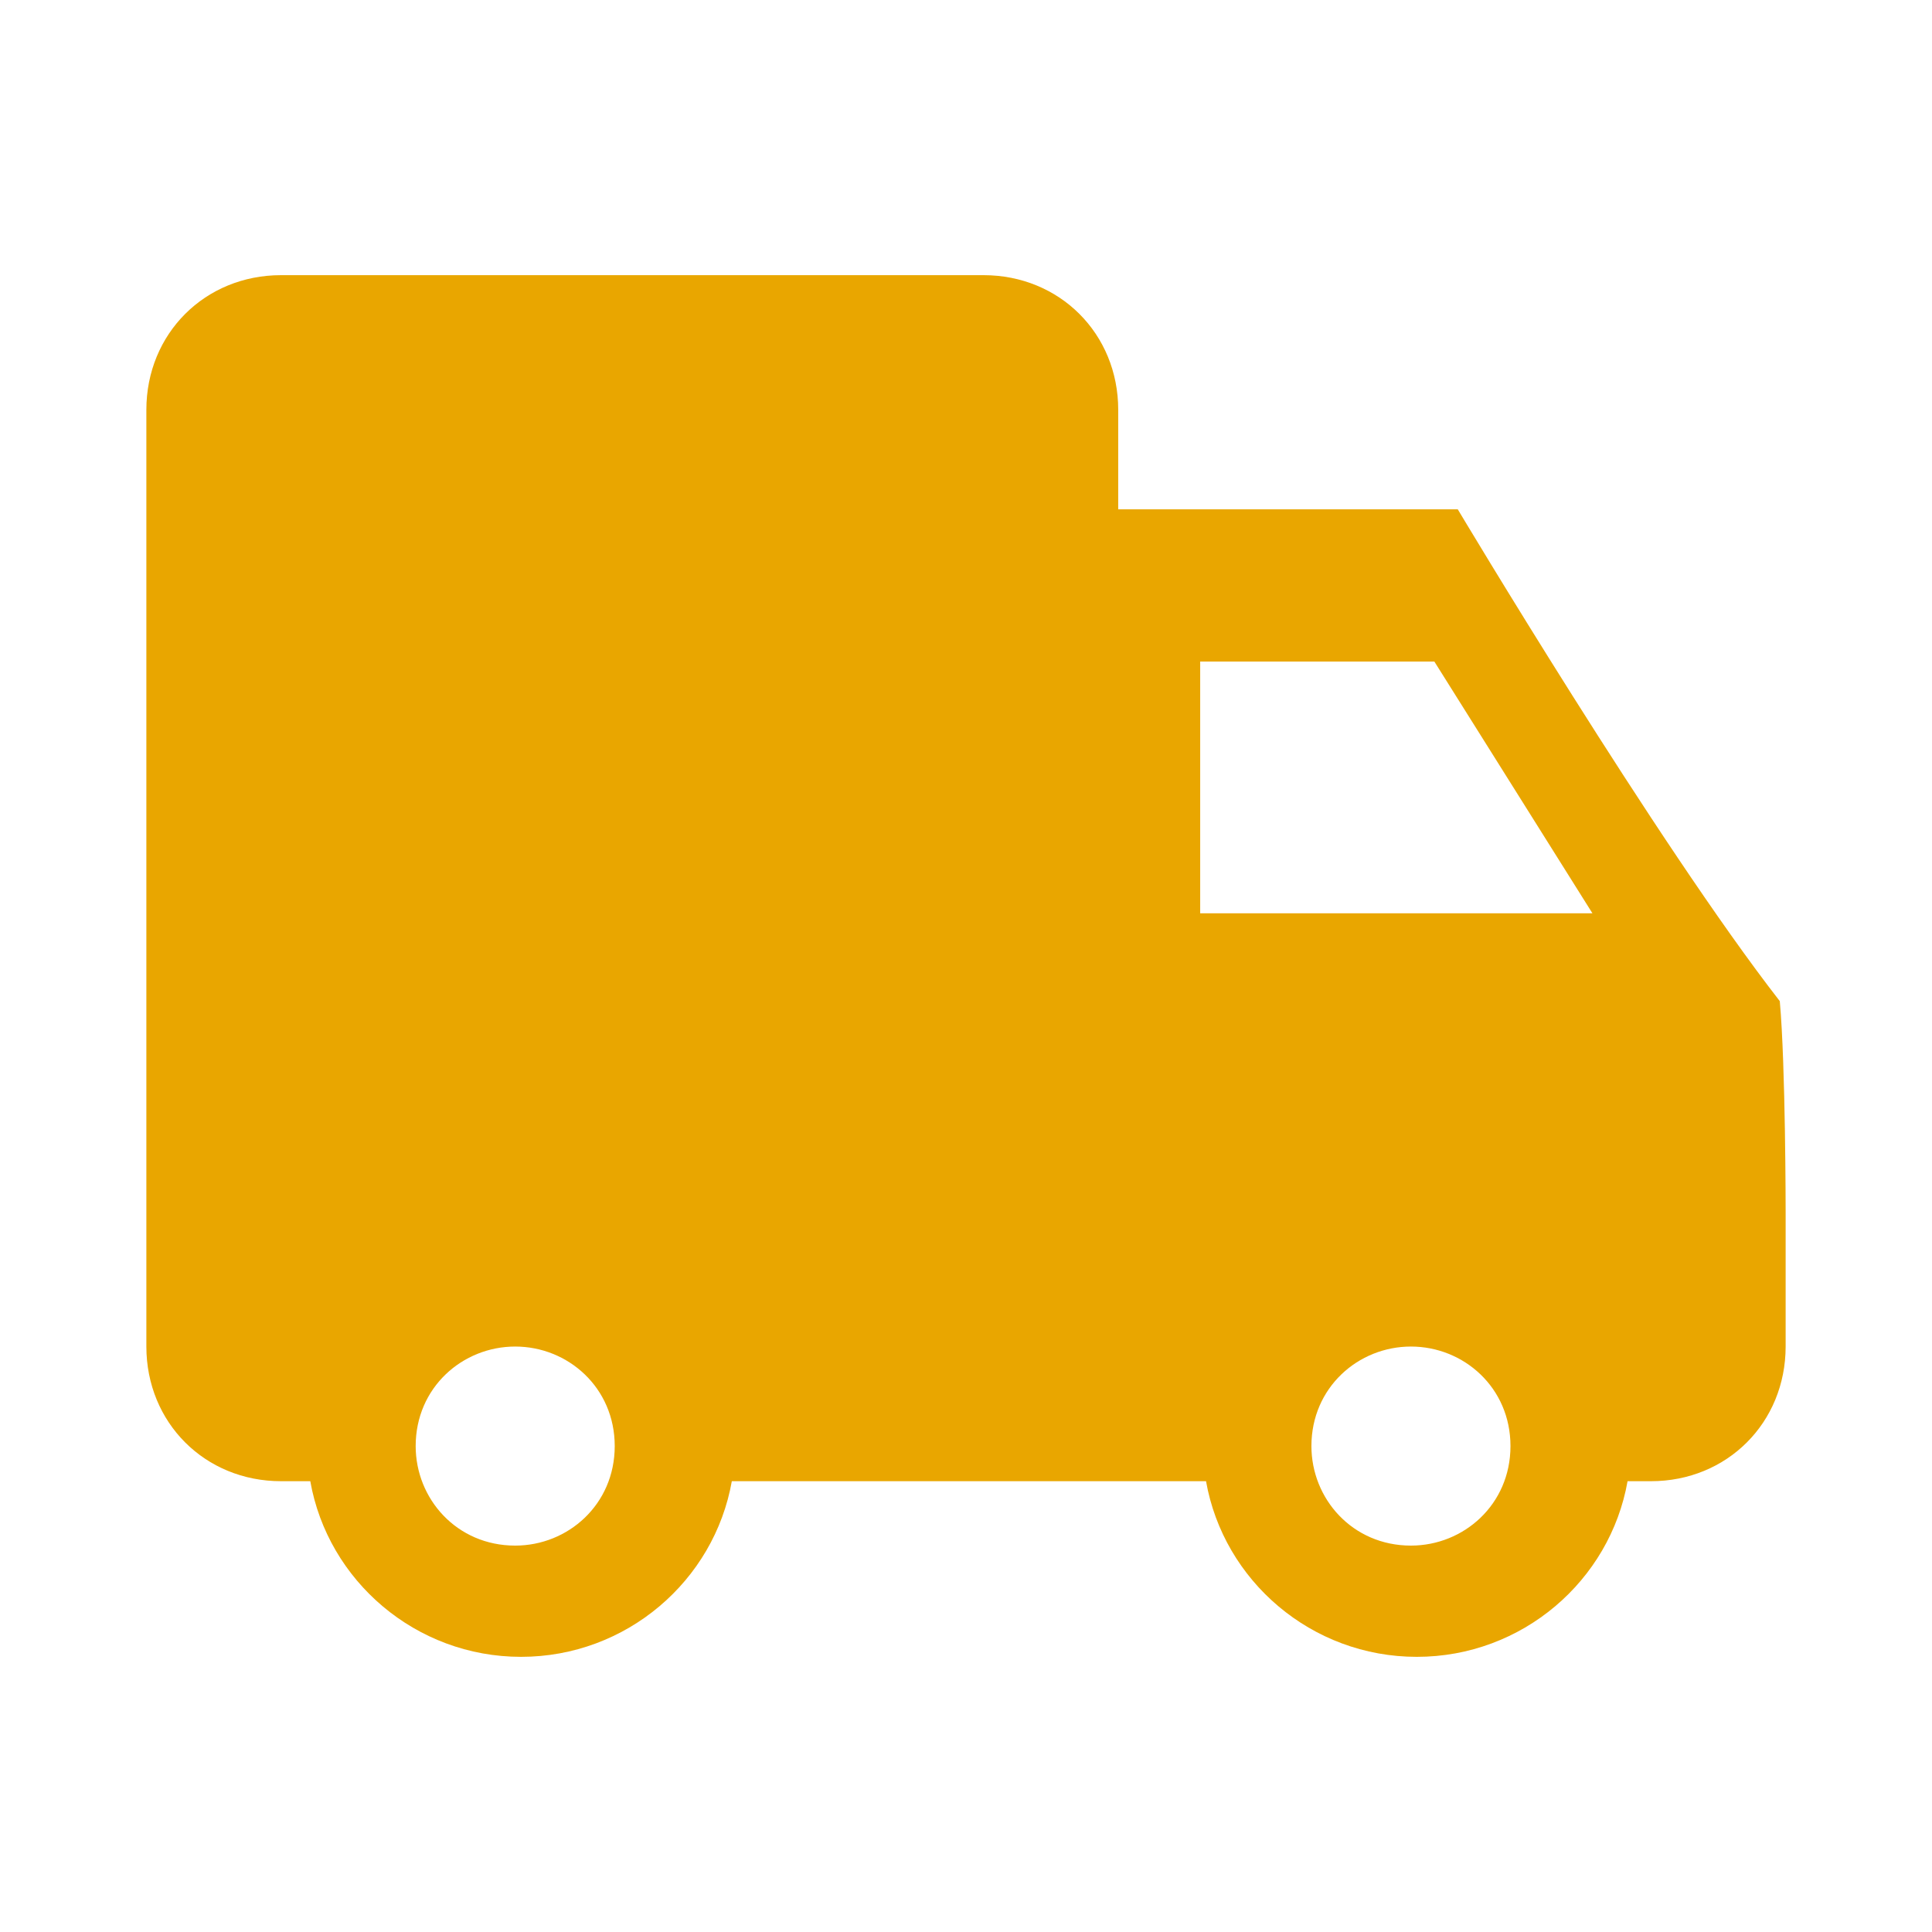
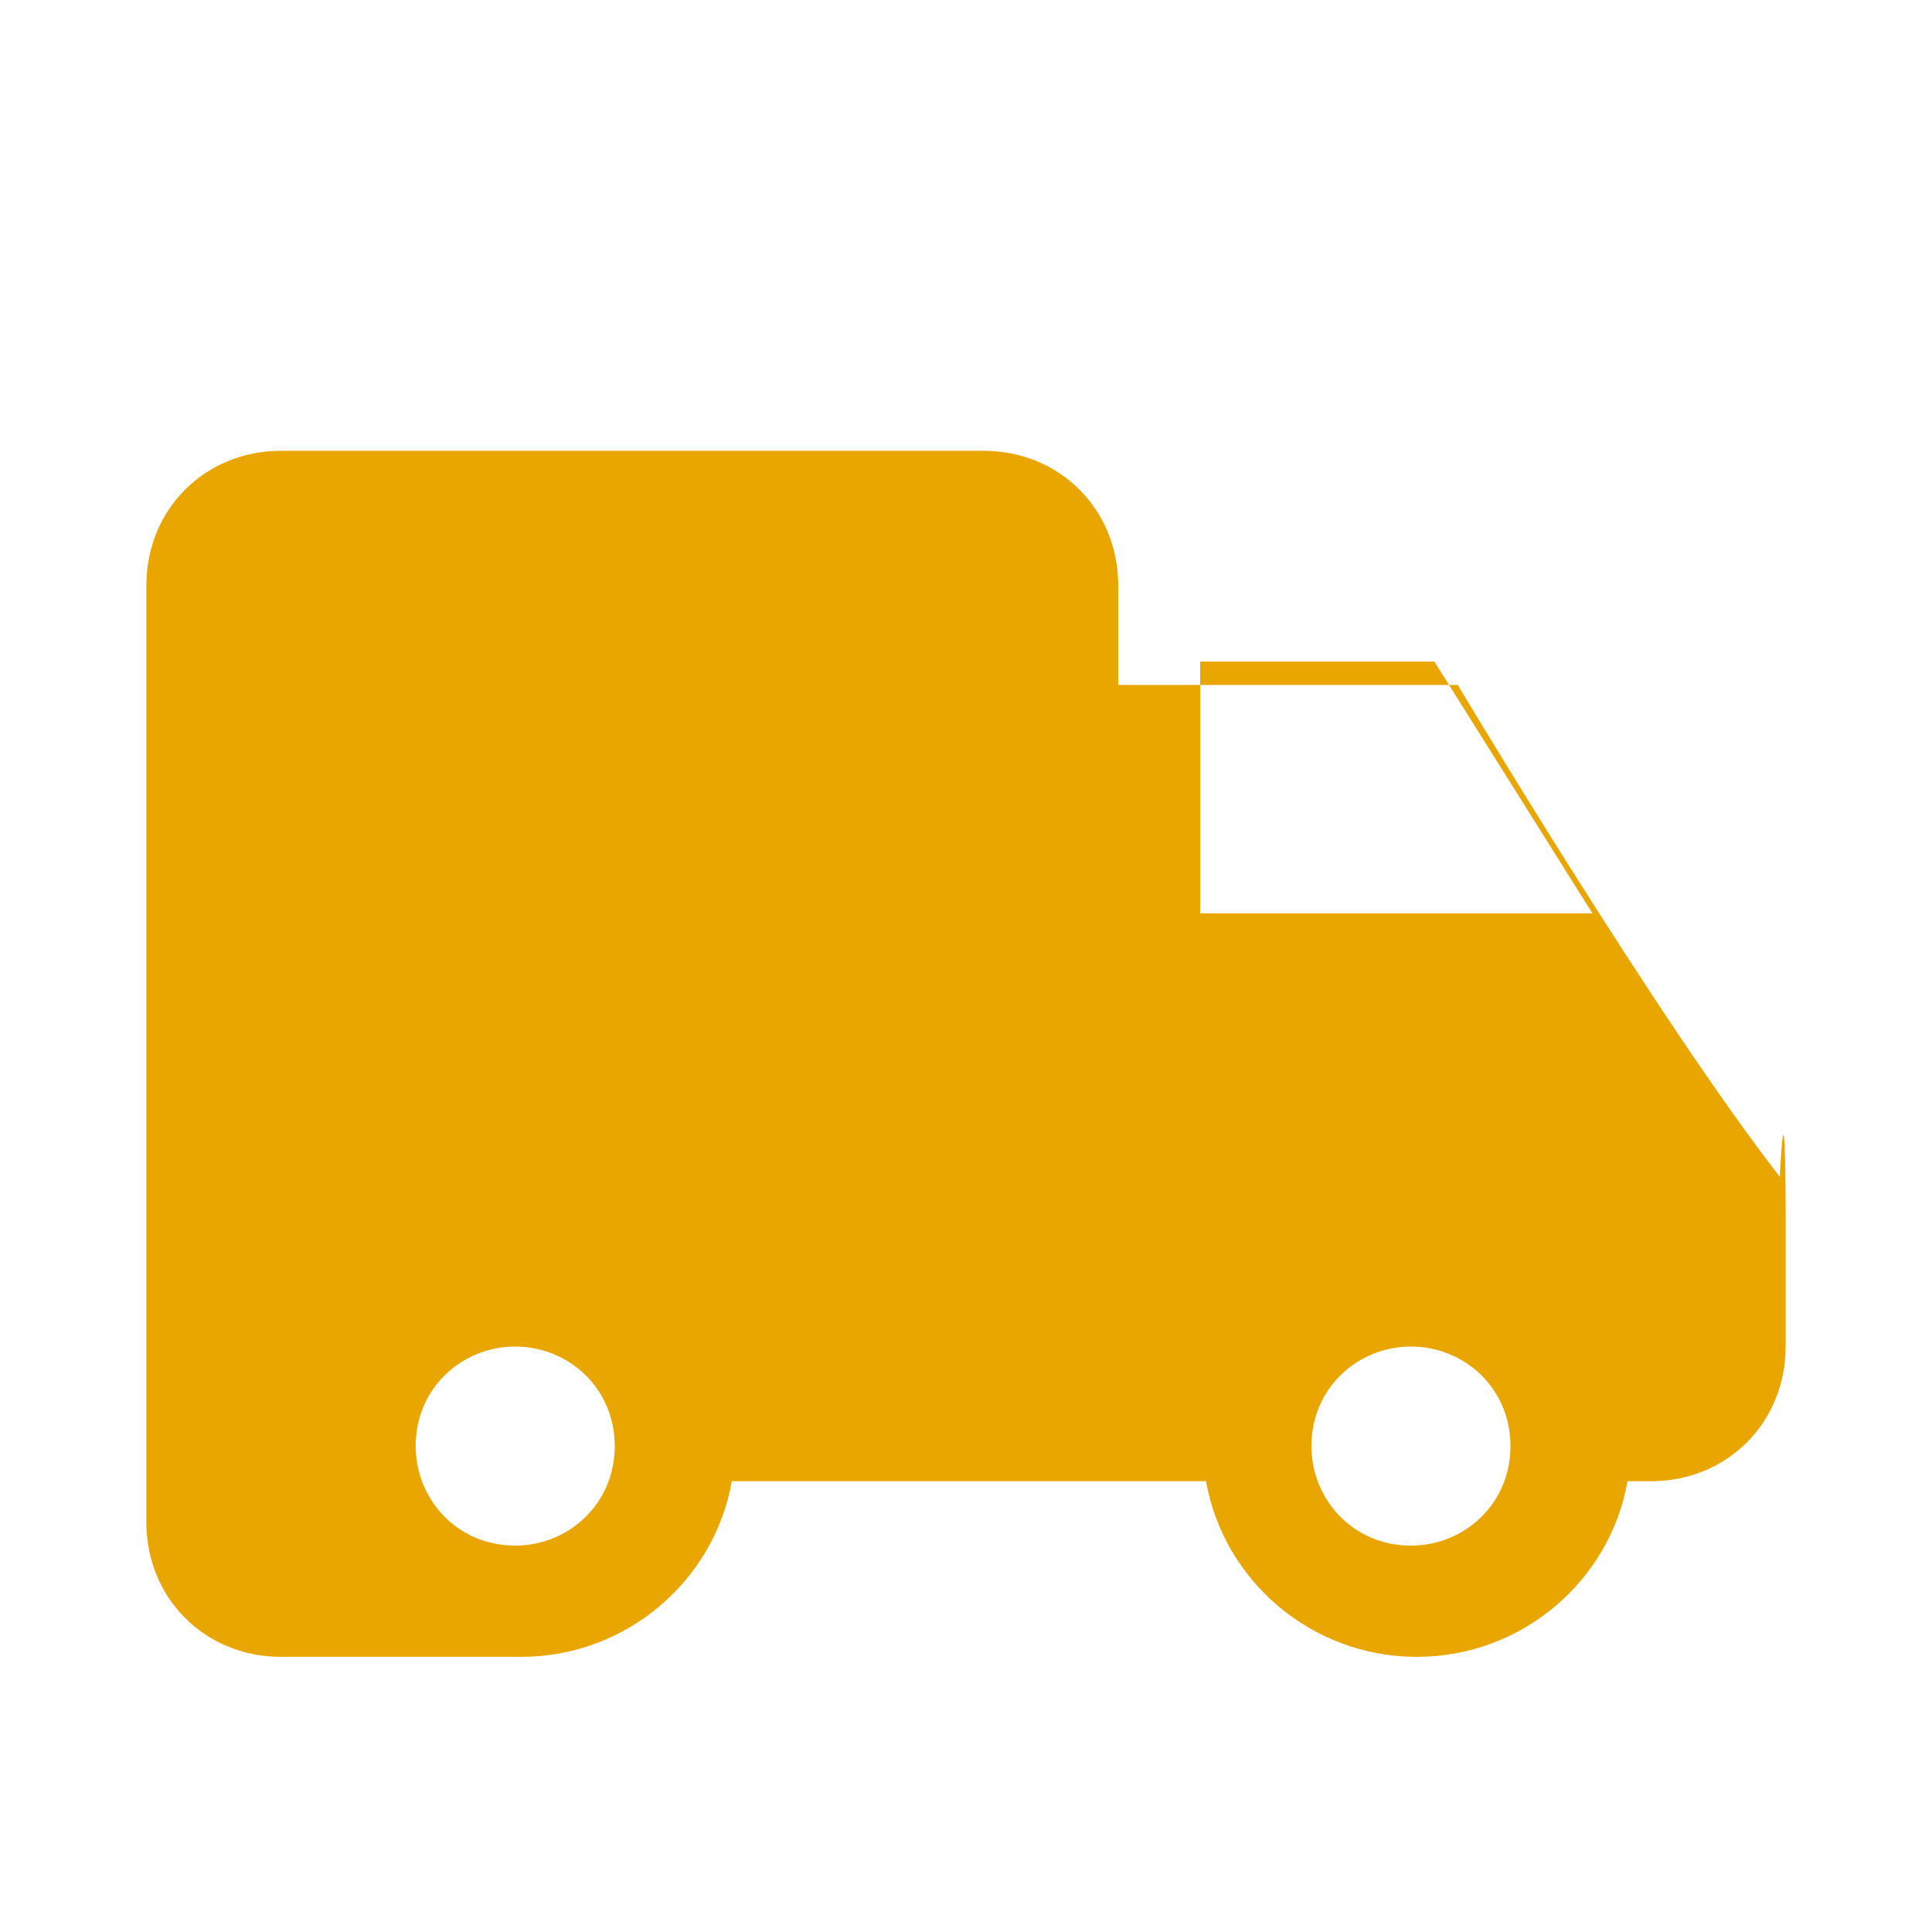
<svg xmlns="http://www.w3.org/2000/svg" version="1.1" id="Layer_1" x="0px" y="0px" viewBox="0.2 0 33 33" enable-background="new 0.2 0 33 33" xml:space="preserve">
  <title>ic_cargo</title>
  <desc>Created with Sketch.</desc>
  <g id="ver_3_1_">
    <g id="_x30_1_x5F_1_x5F_first_x5F_1920_1_" transform="translate(-686, -443)">
-       <path id="ic_cars" fill="#E9A600" d="M716.7,463.7v2.3c0,1.3-1,2.3-2.3,2.3h-0.4c-0.3,1.7-1.8,3-3.6,3c-1.8,0-3.3-1.3-3.6-3h-8.1    c-0.3,1.7-1.8,3-3.6,3s-3.3-1.3-3.6-3H691c-1.3,0-2.3-1-2.3-2.3v-16c0-1.3,1-2.3,2.3-2.3h12c1.3,0,2.3,1,2.3,2.3v1.7h5.8    c0,0,3.4,5.7,5.5,8.4C716.7,461.2,716.7,463.7,716.7,463.7z M695,466c-0.9,0-1.7,0.7-1.7,1.7c0,0.9,0.7,1.7,1.7,1.7    c0.9,0,1.7-0.7,1.7-1.7C696.7,466.7,695.9,466,695,466z M710.3,466c-0.9,0-1.7,0.7-1.7,1.7c0,0.9,0.7,1.7,1.7,1.7    c0.9,0,1.7-0.7,1.7-1.7C712,466.7,711.2,466,710.3,466z M706.7,454.3v4.3h6.7l-2.7-4.3H706.7z" />
+       <path id="ic_cars" fill="#E9A600" d="M716.7,463.7v2.3c0,1.3-1,2.3-2.3,2.3h-0.4c-0.3,1.7-1.8,3-3.6,3c-1.8,0-3.3-1.3-3.6-3h-8.1    c-0.3,1.7-1.8,3-3.6,3H691c-1.3,0-2.3-1-2.3-2.3v-16c0-1.3,1-2.3,2.3-2.3h12c1.3,0,2.3,1,2.3,2.3v1.7h5.8    c0,0,3.4,5.7,5.5,8.4C716.7,461.2,716.7,463.7,716.7,463.7z M695,466c-0.9,0-1.7,0.7-1.7,1.7c0,0.9,0.7,1.7,1.7,1.7    c0.9,0,1.7-0.7,1.7-1.7C696.7,466.7,695.9,466,695,466z M710.3,466c-0.9,0-1.7,0.7-1.7,1.7c0,0.9,0.7,1.7,1.7,1.7    c0.9,0,1.7-0.7,1.7-1.7C712,466.7,711.2,466,710.3,466z M706.7,454.3v4.3h6.7l-2.7-4.3H706.7z" />
    </g>
  </g>
</svg>